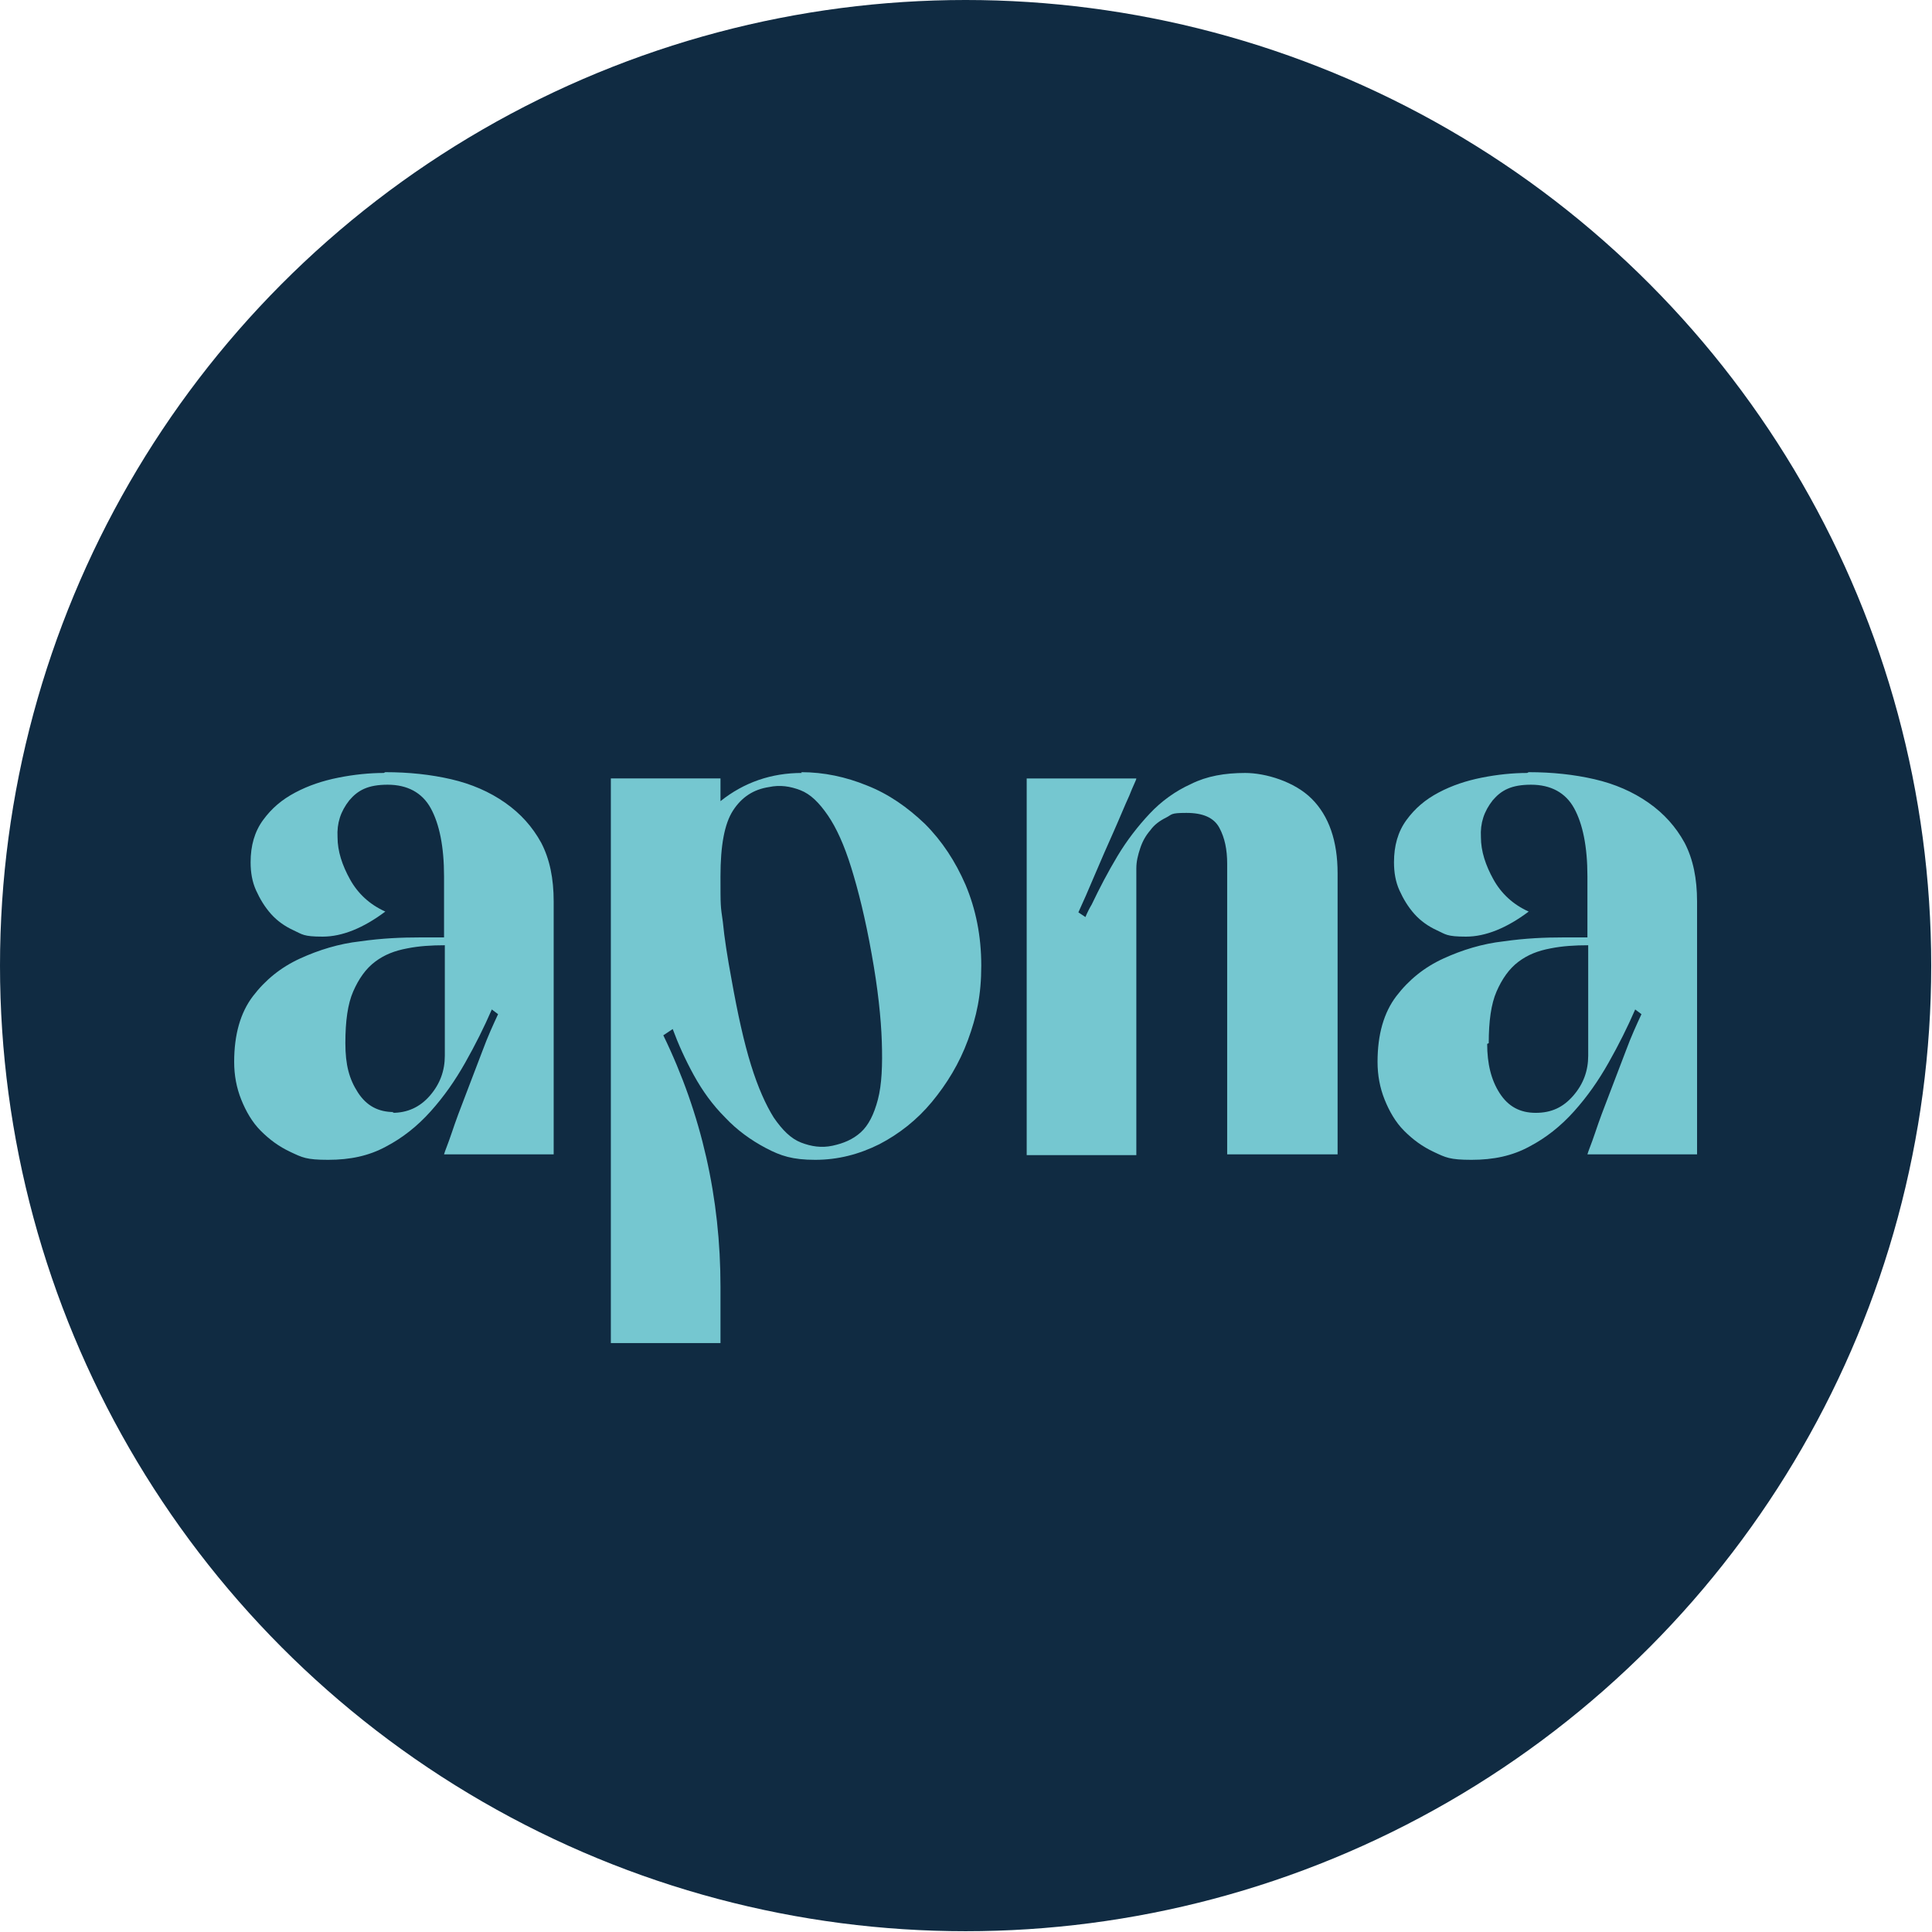
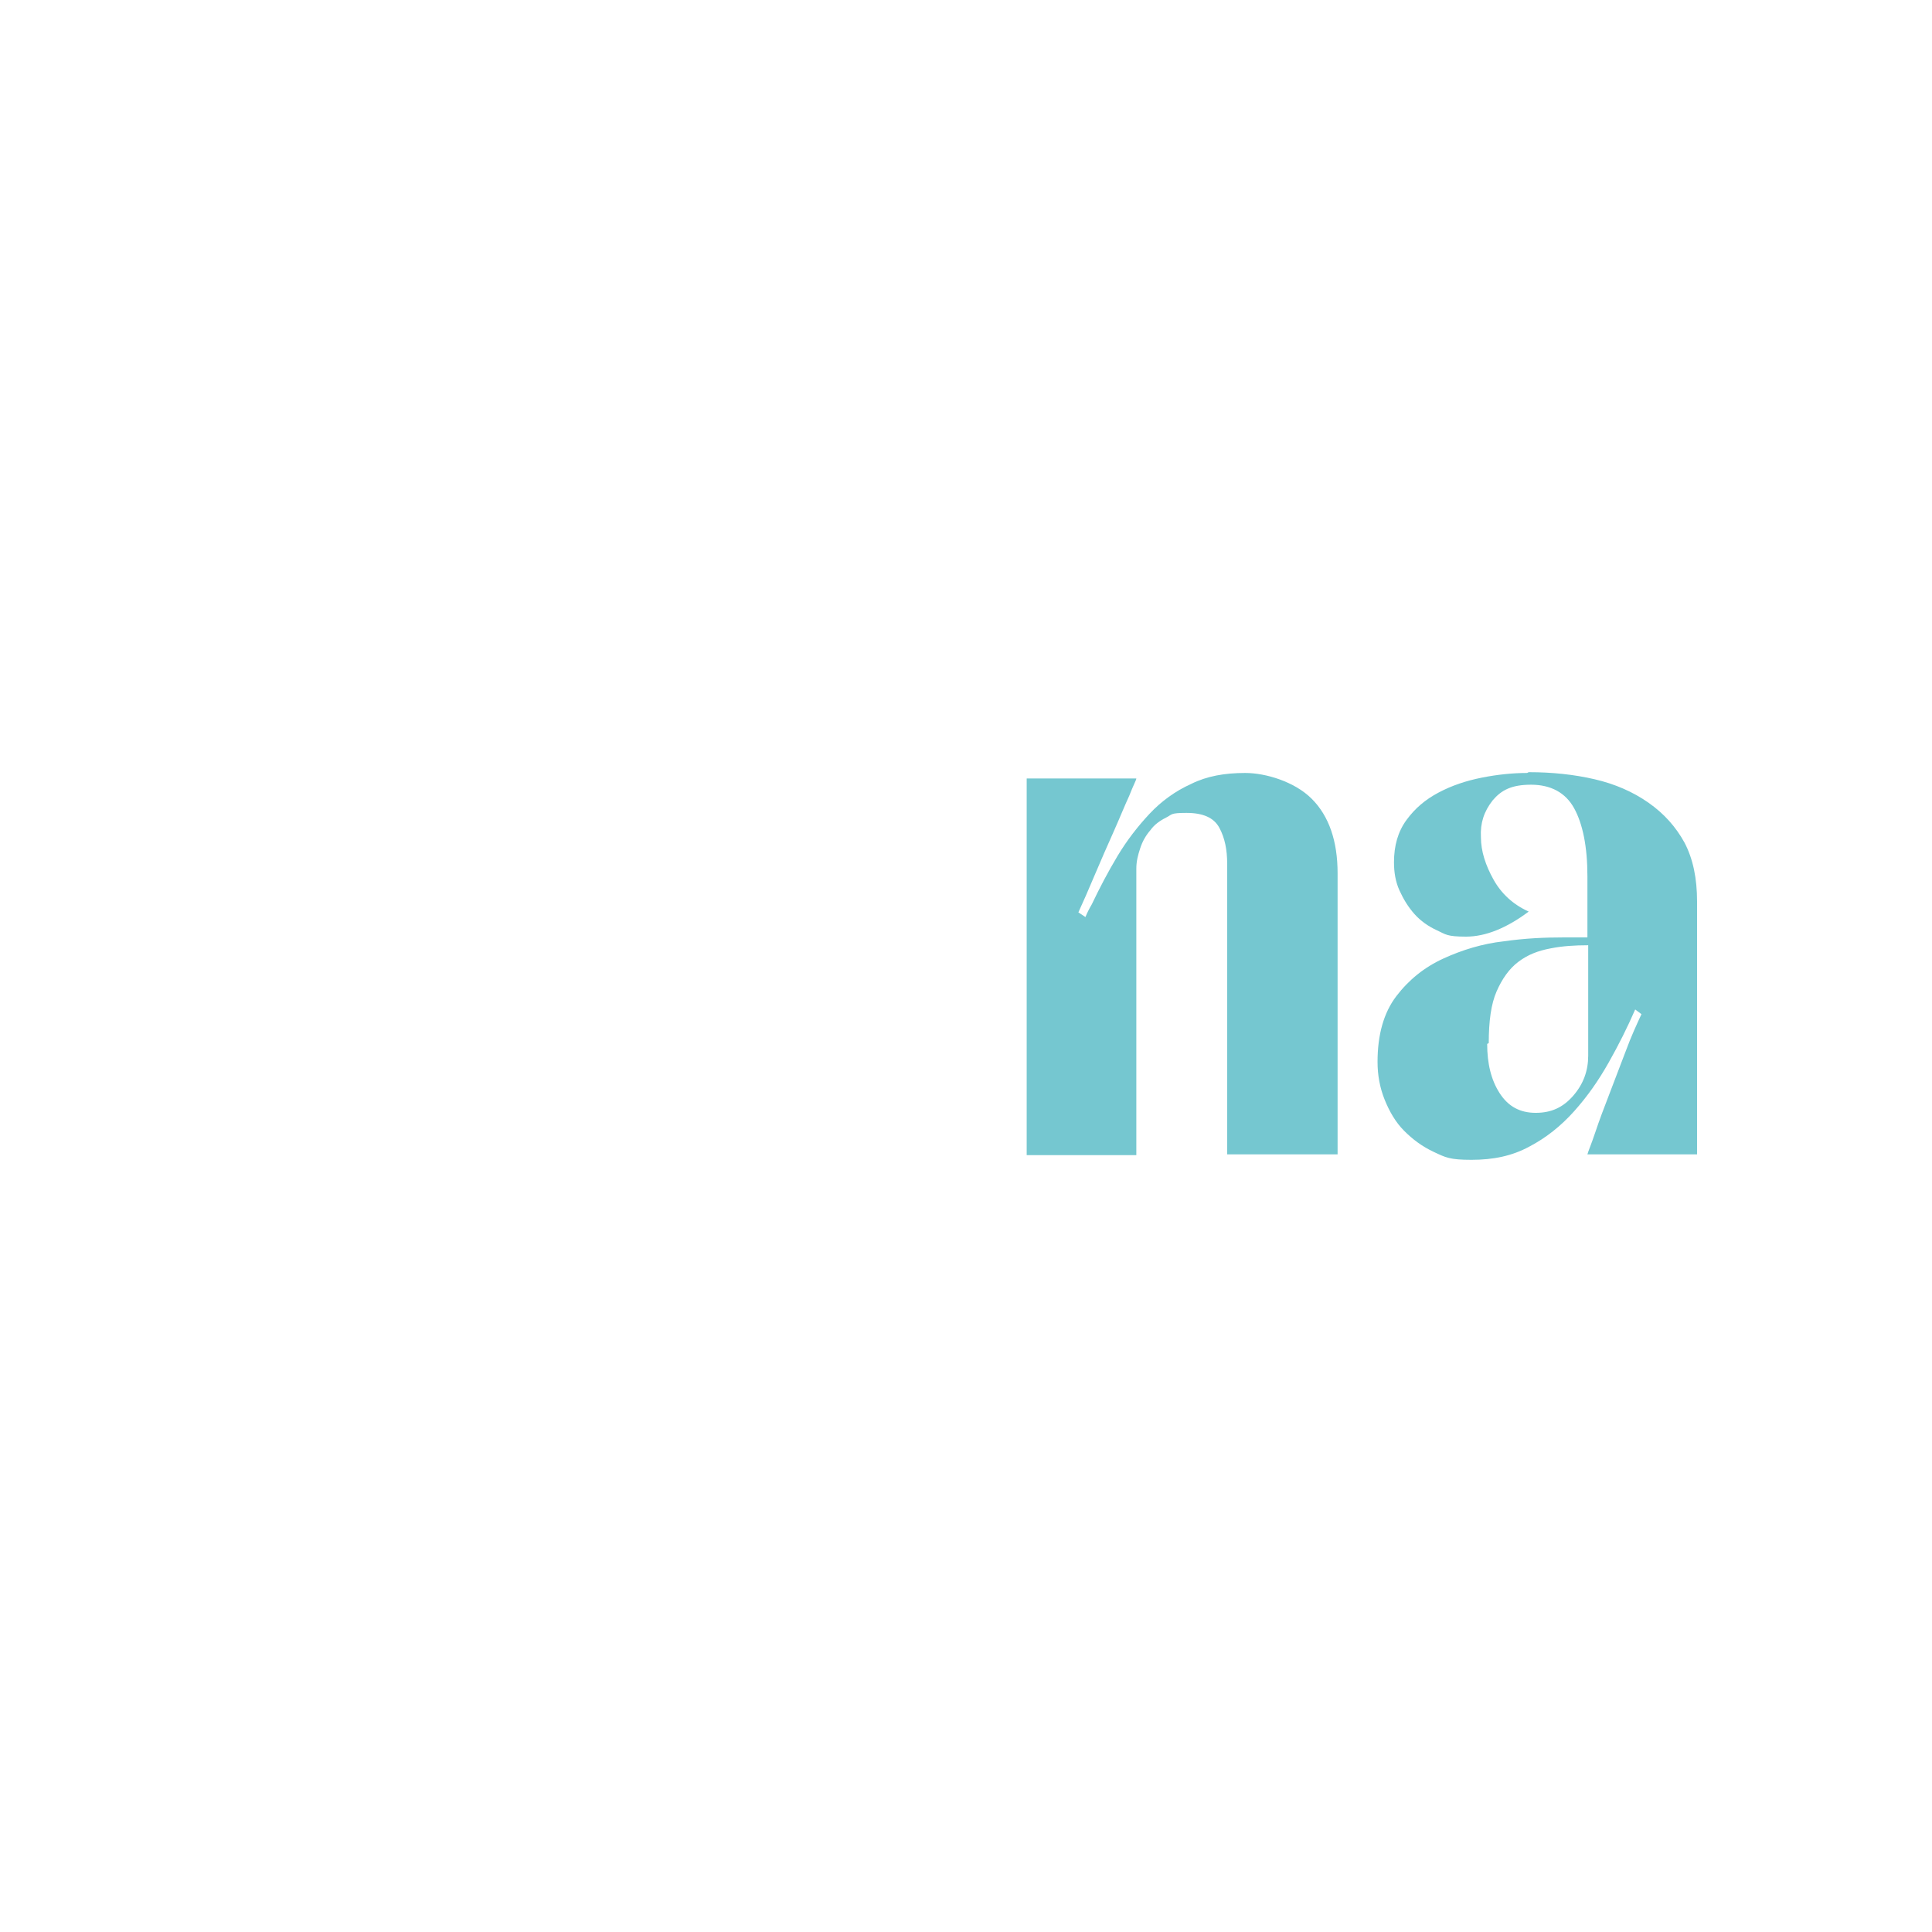
<svg xmlns="http://www.w3.org/2000/svg" viewBox="0 0 246.7 246.7">
  <defs>
    <style>      .cls-1 {        fill: #102b42;      }      .cls-2 {        fill: #75c7d0;      }    </style>
  </defs>
  <g>
    <g id="Layer_1">
      <g>
-         <circle class="cls-1" cx="123.3" cy="123.3" r="123.3" />
        <g>
-           <path class="cls-2" d="M49.2,98.6c3,0,5.8.3,8.4.9,2.6.6,4.9,1.6,6.9,3,2,1.4,3.5,3.1,4.6,5.1,1.1,2.1,1.6,4.6,1.6,7.5v32.3h-14c.1-.4.5-1.3,1-2.8.5-1.5,1.1-3.1,1.8-4.9.7-1.8,1.4-3.7,2.1-5.5.7-1.9,1.4-3.4,2-4.7l-.8-.6c-1,2.3-2.1,4.5-3.4,6.8-1.3,2.3-2.7,4.3-4.4,6.2-1.7,1.9-3.6,3.4-5.7,4.5-2.2,1.2-4.6,1.7-7.4,1.7s-3.3-.3-4.8-1c-1.5-.7-2.7-1.6-3.8-2.7-1.1-1.1-1.9-2.5-2.5-4-.6-1.5-.9-3.1-.9-4.8,0-3.5.8-6.3,2.4-8.4,1.6-2.1,3.6-3.7,6-4.8,2.4-1.1,5-1.9,7.7-2.2,2.8-.4,5.3-.5,7.6-.5h3.1v-7.8c0-3.8-.6-6.7-1.7-8.7-1.1-2-3-3-5.5-3s-3.8.7-4.9,2c-1.1,1.4-1.6,2.9-1.5,4.7,0,1.8.6,3.6,1.6,5.4,1,1.8,2.5,3.2,4.5,4.1-2.8,2.1-5.5,3.2-8,3.2s-2.6-.3-3.7-.8c-1.1-.5-2.1-1.2-2.9-2.1-.8-.9-1.4-1.9-1.9-3-.5-1.1-.7-2.3-.7-3.6,0-2.1.5-3.9,1.6-5.4,1.1-1.5,2.4-2.6,4.1-3.5,1.7-.9,3.5-1.5,5.5-1.9,2-.4,4-.6,5.8-.6ZM50.1,142.1c1.9,0,3.5-.7,4.8-2.2,1.3-1.5,1.9-3.2,1.9-5.1v-14.1c-1.7,0-3.3.1-4.8.4-1.6.3-2.9.8-4.1,1.7-1.2.9-2.1,2.2-2.8,3.8-.7,1.6-1,3.8-1,6.6s.5,4.6,1.6,6.3c1.1,1.7,2.6,2.5,4.6,2.5ZM62.9,128.8c0,0,0,.1,0,.2,0,0,0,0,0-.2Z" />
-           <path class="cls-2" d="M102.3,98.6c2.9,0,5.7.6,8.4,1.7,2.8,1.1,5.2,2.8,7.4,4.9,2.2,2.2,3.9,4.8,5.2,7.8,1.3,3.1,2,6.5,2,10.3s-.6,6.5-1.7,9.5c-1.1,3-2.7,5.6-4.6,7.9-1.9,2.3-4.2,4.1-6.7,5.4-2.6,1.3-5.3,2-8.2,2s-4.4-.5-6.3-1.5c-1.9-1-3.7-2.3-5.2-3.9-1.6-1.6-2.9-3.4-4-5.4-1.1-2-2-4-2.7-5.9l-1.2.8c4.9,10.1,7.3,20.8,7.3,32.1v7.2h-14v-72.1h14v2.9c3-2.4,6.5-3.6,10.4-3.6ZM106.3,146.3c1.4-.3,2.6-.8,3.6-1.7,1-.9,1.7-2.3,2.2-4.2.5-1.9.6-4.4.5-7.4-.1-3-.5-6.8-1.3-11.2-.8-4.5-1.7-8.1-2.6-11-.9-2.9-1.9-5.1-3-6.7-1.1-1.6-2.2-2.7-3.5-3.2-1.3-.5-2.6-.7-4-.4-2,.3-3.5,1.3-4.6,3-1.1,1.7-1.6,4.5-1.6,8.4s0,3.7.3,5.8c.2,2.1.6,4.6,1.1,7.3.8,4.5,1.6,8.1,2.5,11,.9,2.9,1.9,5.1,2.9,6.7,1.1,1.6,2.2,2.7,3.5,3.2,1.3.5,2.6.7,4,.4Z" />
          <path class="cls-2" d="M170.7,147.4h-14v-37.1c0-1.8-.3-3.3-1-4.6-.7-1.3-2.1-1.9-4.2-1.9s-1.8.2-2.6.6c-.8.4-1.5.9-2,1.6-.6.7-1,1.4-1.3,2.3-.3.9-.5,1.7-.5,2.6v36.6h-14v-48.1h14c0,.2-.4.9-.9,2.2-.6,1.3-1.2,2.8-2,4.6-.8,1.8-1.6,3.6-2.4,5.5-.8,1.9-1.5,3.5-2.1,4.8l.9.6c.2-.5.5-1.1.8-1.6,1-2.1,2.1-4.2,3.3-6.2,1.2-2,2.6-3.8,4.1-5.4,1.5-1.6,3.3-2.9,5.3-3.8,2-1,4.3-1.4,6.9-1.4s6.3,1.1,8.5,3.3c2.2,2.2,3.3,5.4,3.3,9.5v35.9Z" />
          <path class="cls-2" d="M195.2,98.6c3,0,5.8.3,8.4.9,2.6.6,4.9,1.6,6.9,3,2,1.4,3.5,3.1,4.6,5.1,1.1,2.1,1.6,4.6,1.6,7.5v32.3h-14c.1-.4.5-1.3,1-2.8.5-1.5,1.1-3.1,1.8-4.9.7-1.8,1.4-3.7,2.1-5.5.7-1.9,1.4-3.4,2-4.7l-.8-.6c-1,2.3-2.1,4.5-3.4,6.8-1.3,2.3-2.7,4.3-4.4,6.2-1.7,1.9-3.6,3.4-5.7,4.5-2.2,1.2-4.6,1.7-7.4,1.7s-3.3-.3-4.8-1c-1.5-.7-2.7-1.6-3.8-2.7-1.1-1.1-1.9-2.5-2.5-4-.6-1.5-.9-3.1-.9-4.8,0-3.5.8-6.3,2.4-8.4,1.6-2.1,3.6-3.7,6-4.8,2.4-1.1,5-1.9,7.7-2.2,2.8-.4,5.3-.5,7.6-.5h3.1v-7.8c0-3.8-.6-6.7-1.7-8.7-1.1-2-3-3-5.5-3s-3.8.7-4.9,2c-1.1,1.4-1.6,2.9-1.5,4.7,0,1.8.6,3.6,1.6,5.4,1,1.8,2.5,3.2,4.5,4.1-2.8,2.1-5.5,3.2-8,3.2s-2.6-.3-3.7-.8c-1.1-.5-2.1-1.2-2.9-2.1-.8-.9-1.4-1.9-1.9-3-.5-1.1-.7-2.3-.7-3.6,0-2.1.5-3.9,1.6-5.4,1.1-1.5,2.4-2.6,4.1-3.5,1.7-.9,3.5-1.5,5.5-1.9,2-.4,4-.6,5.8-.6ZM189.9,133.3c0,2.5.5,4.6,1.6,6.3,1.1,1.7,2.6,2.5,4.6,2.5s3.5-.7,4.8-2.2c1.3-1.5,1.9-3.2,1.9-5.1v-14.1c-1.7,0-3.3.1-4.8.4-1.6.3-2.9.8-4.1,1.7-1.2.9-2.1,2.2-2.8,3.8-.7,1.6-1,3.8-1,6.6M208.9,128.8c0,0,0,.1,0,.2,0,0,0,0,0-.2Z" />
        </g>
      </g>
    </g>
  </g>
</svg>